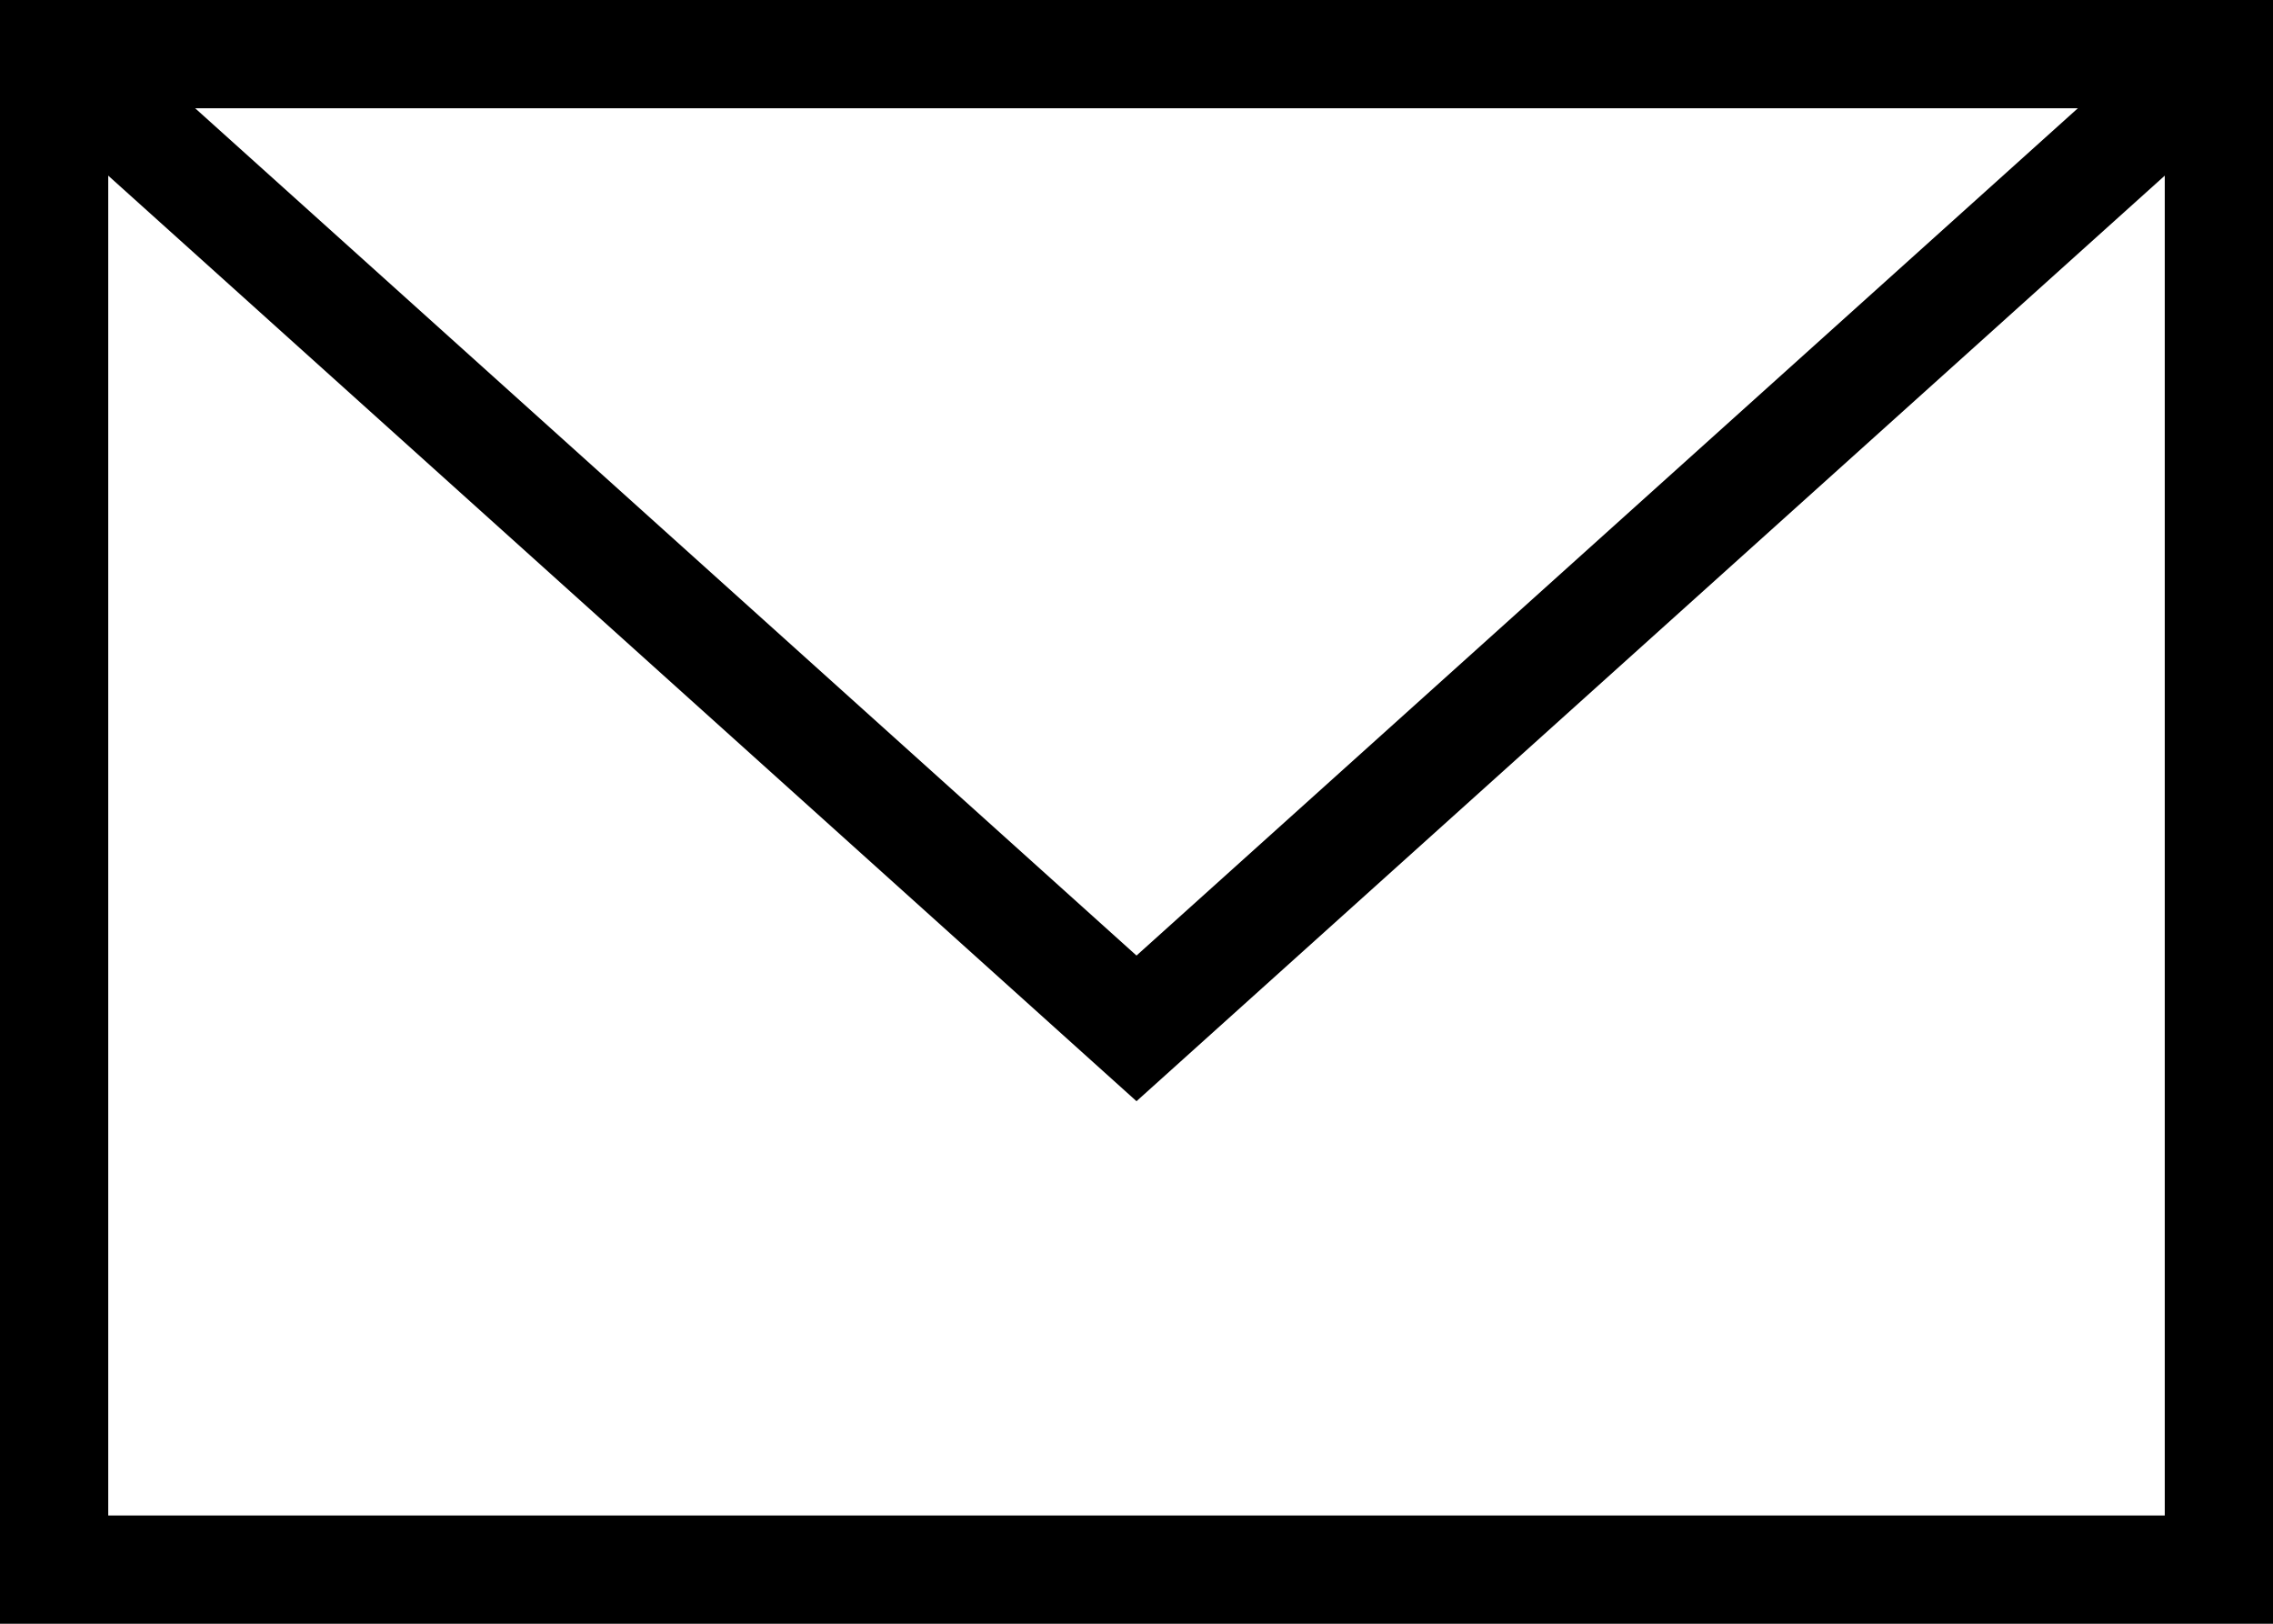
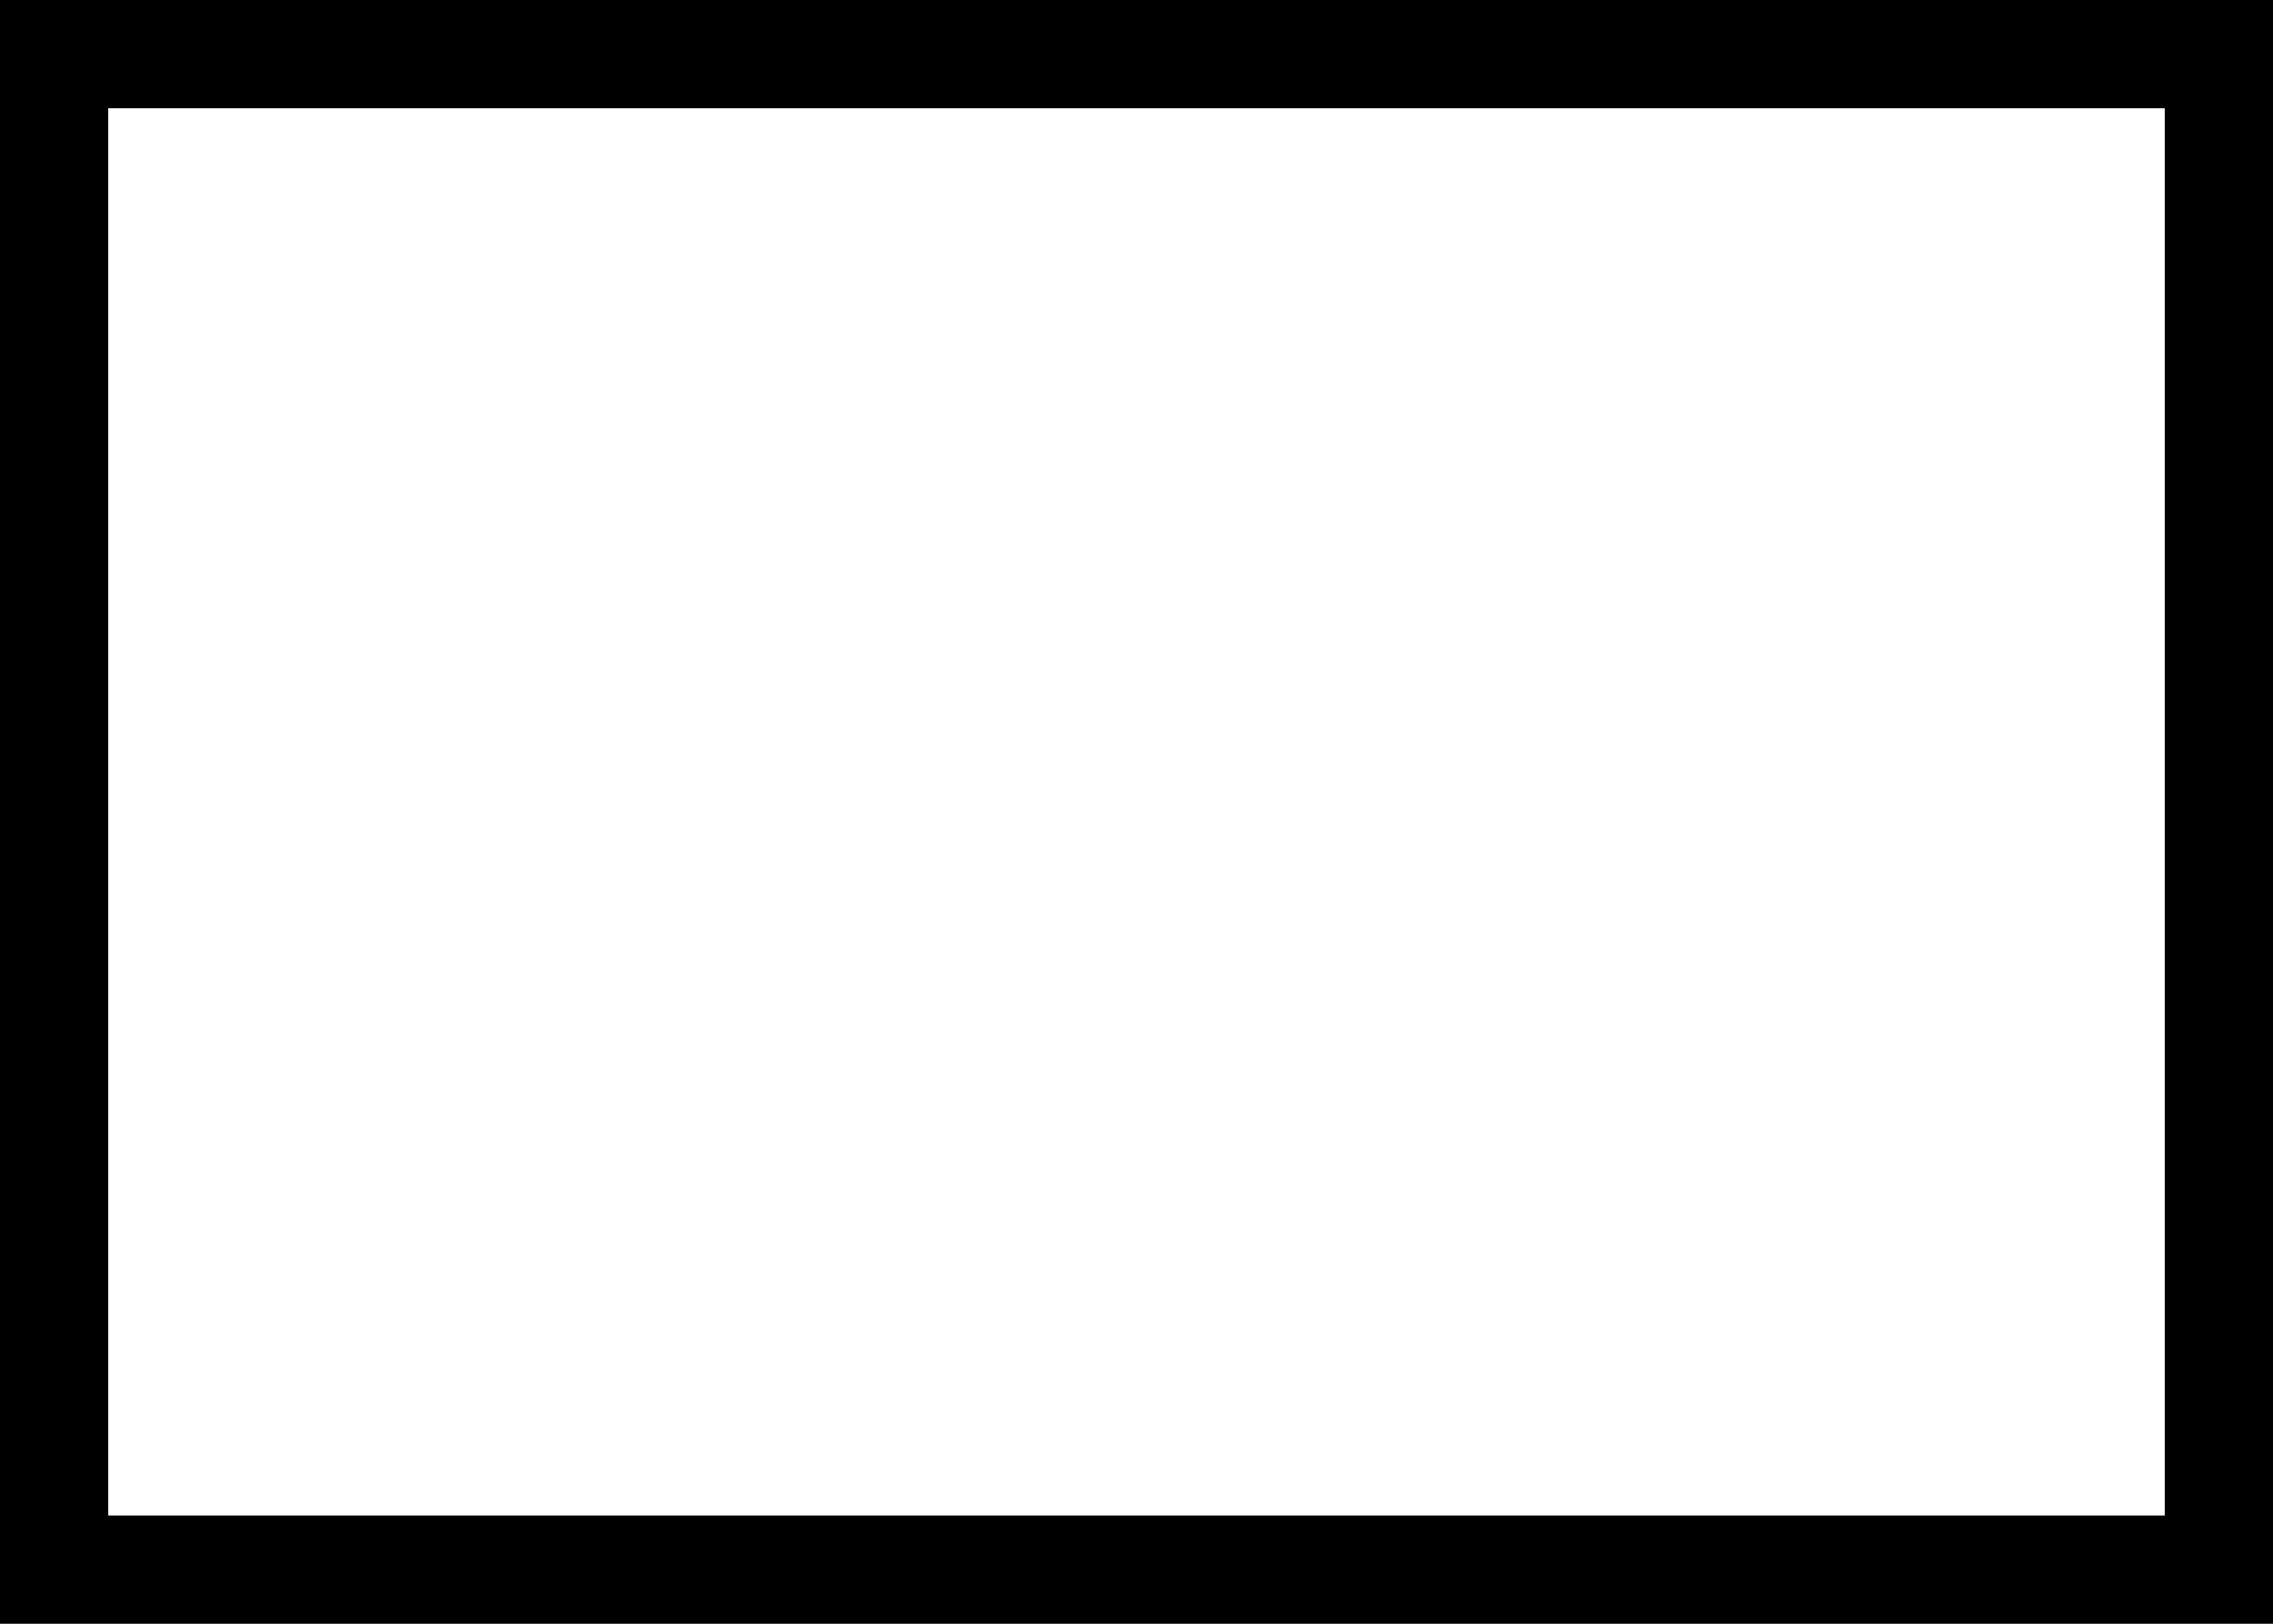
<svg xmlns="http://www.w3.org/2000/svg" width="42" height="30" viewBox="0 0 42 30">
  <rect x="1" y="1" width="40" height="28" style="fill:none;stroke:#000;stroke-linecap:square;stroke-miterlimit:8;stroke-width:2px" />
-   <path d="M1,1,21,19,41,1" style="fill:none;stroke:#000;stroke-linecap:round;stroke-miterlimit:8;stroke-width:2px" />
</svg>